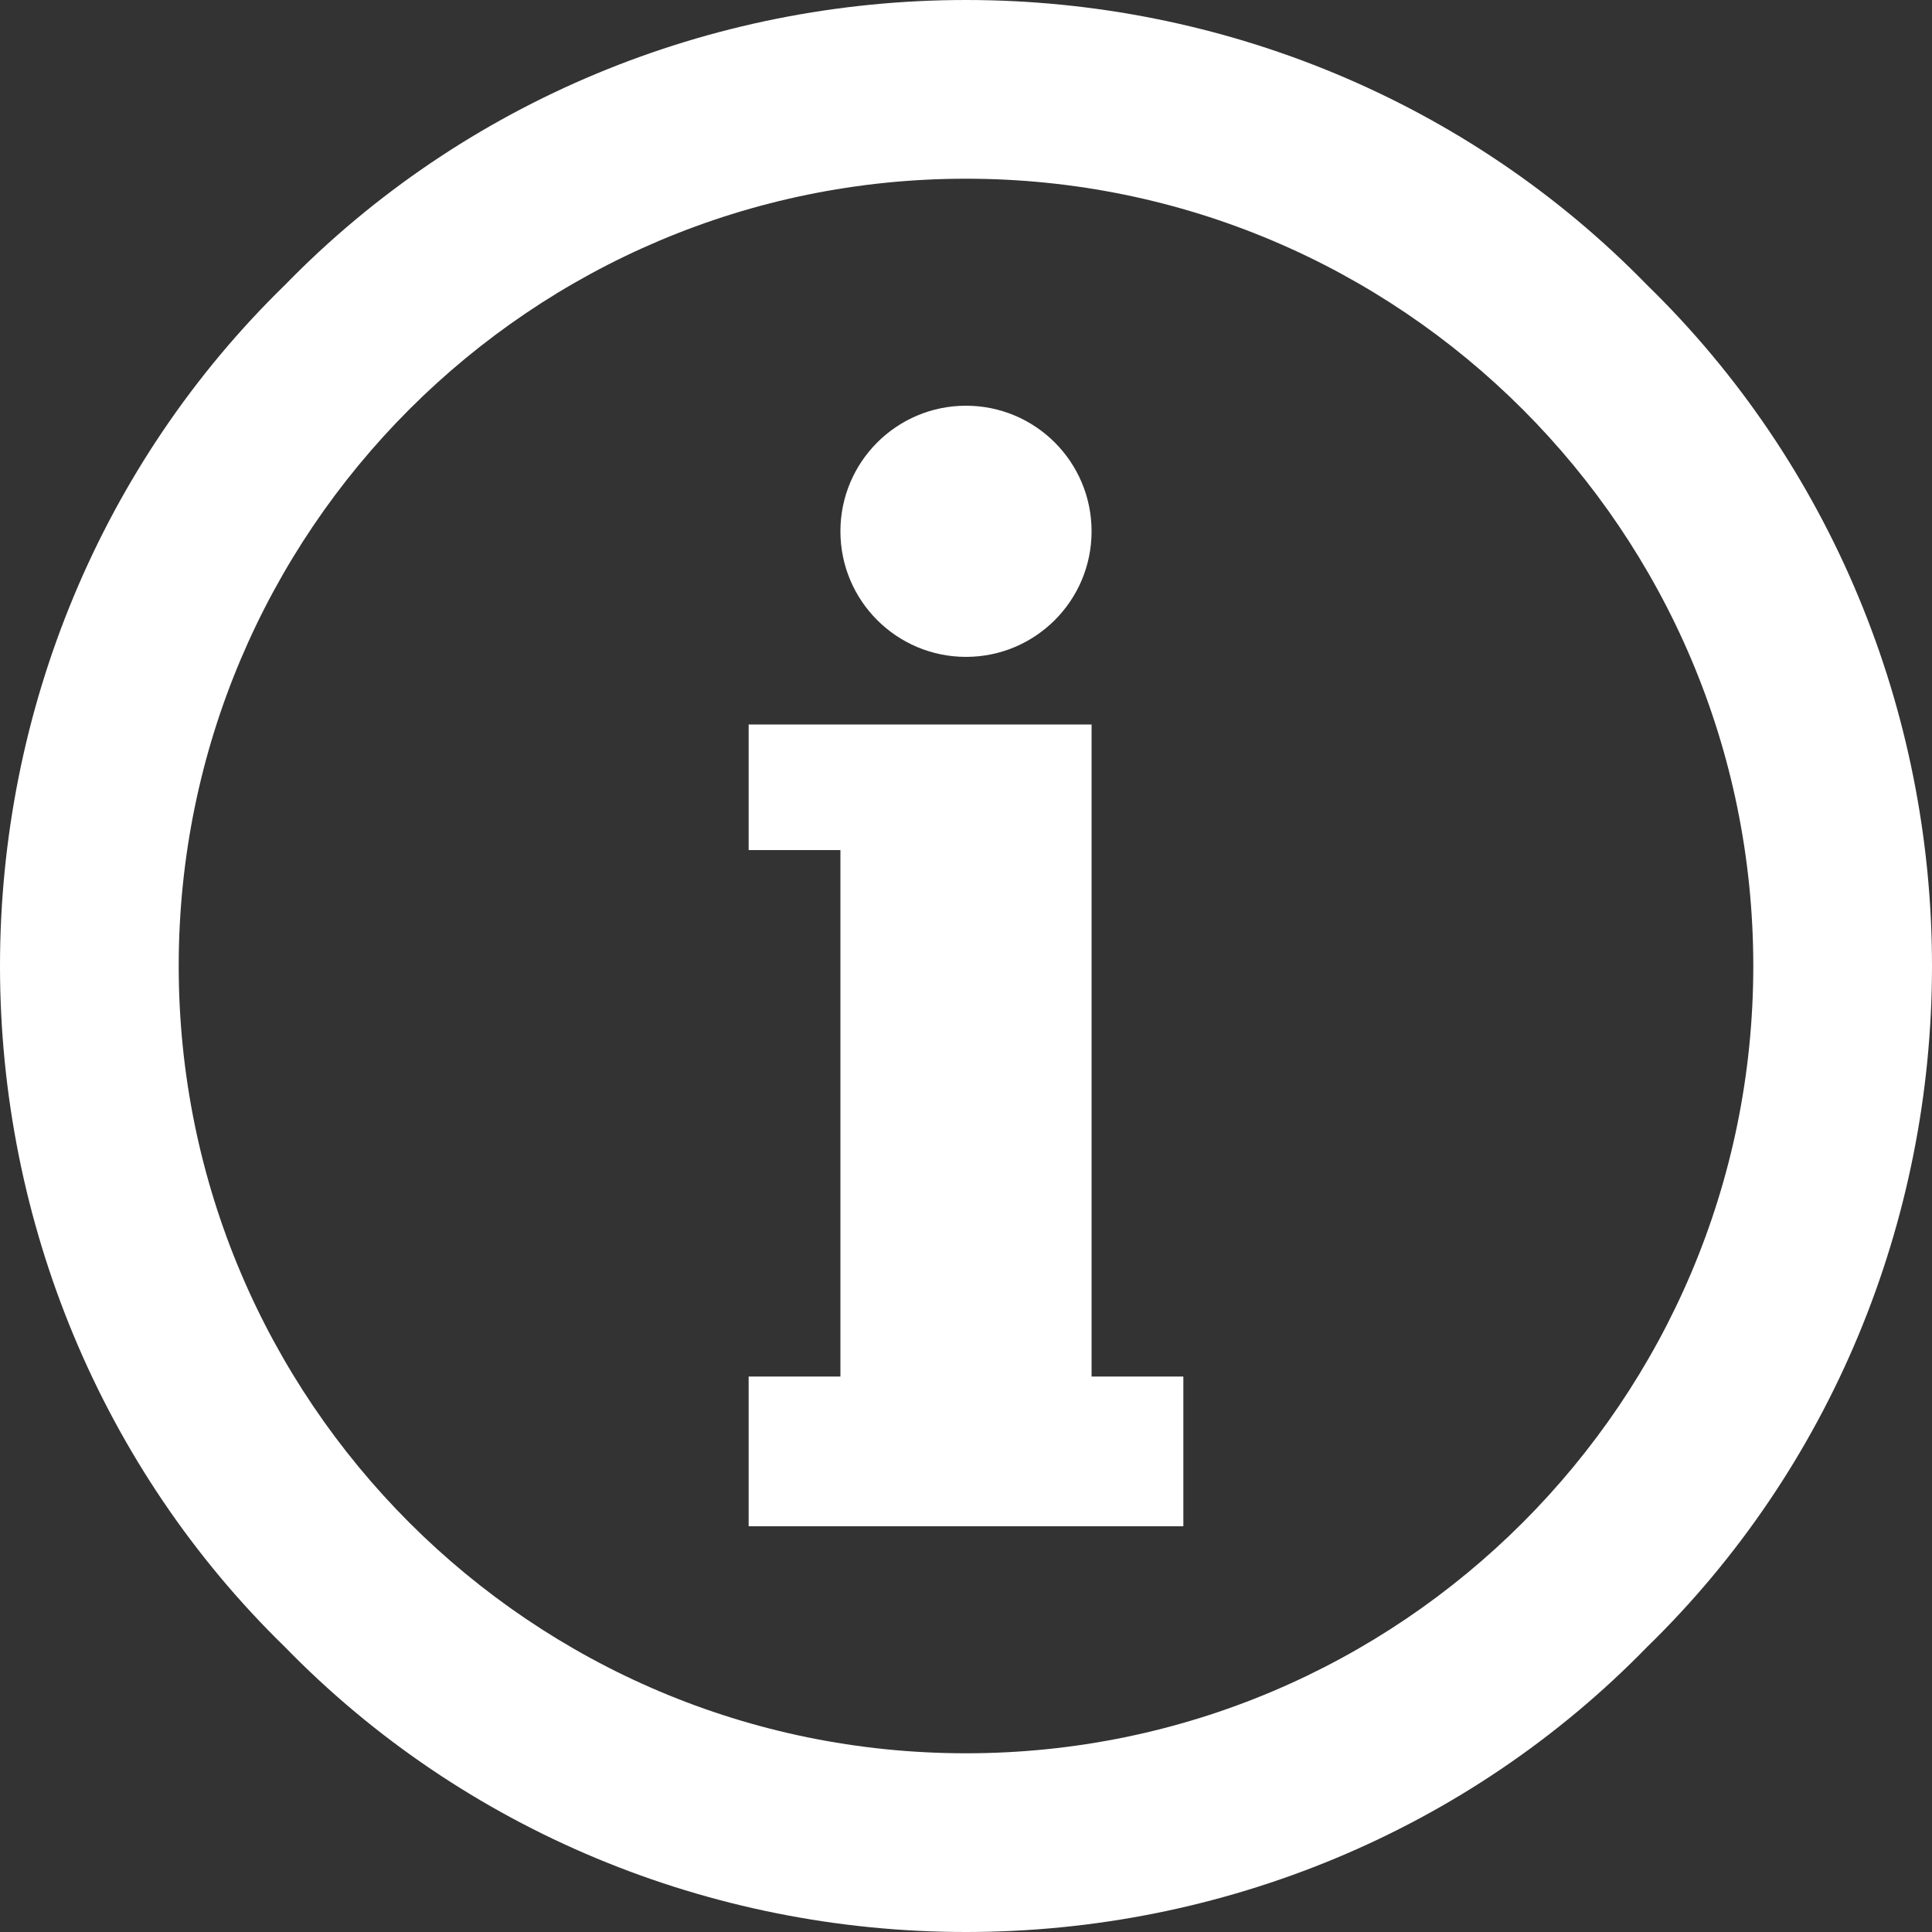
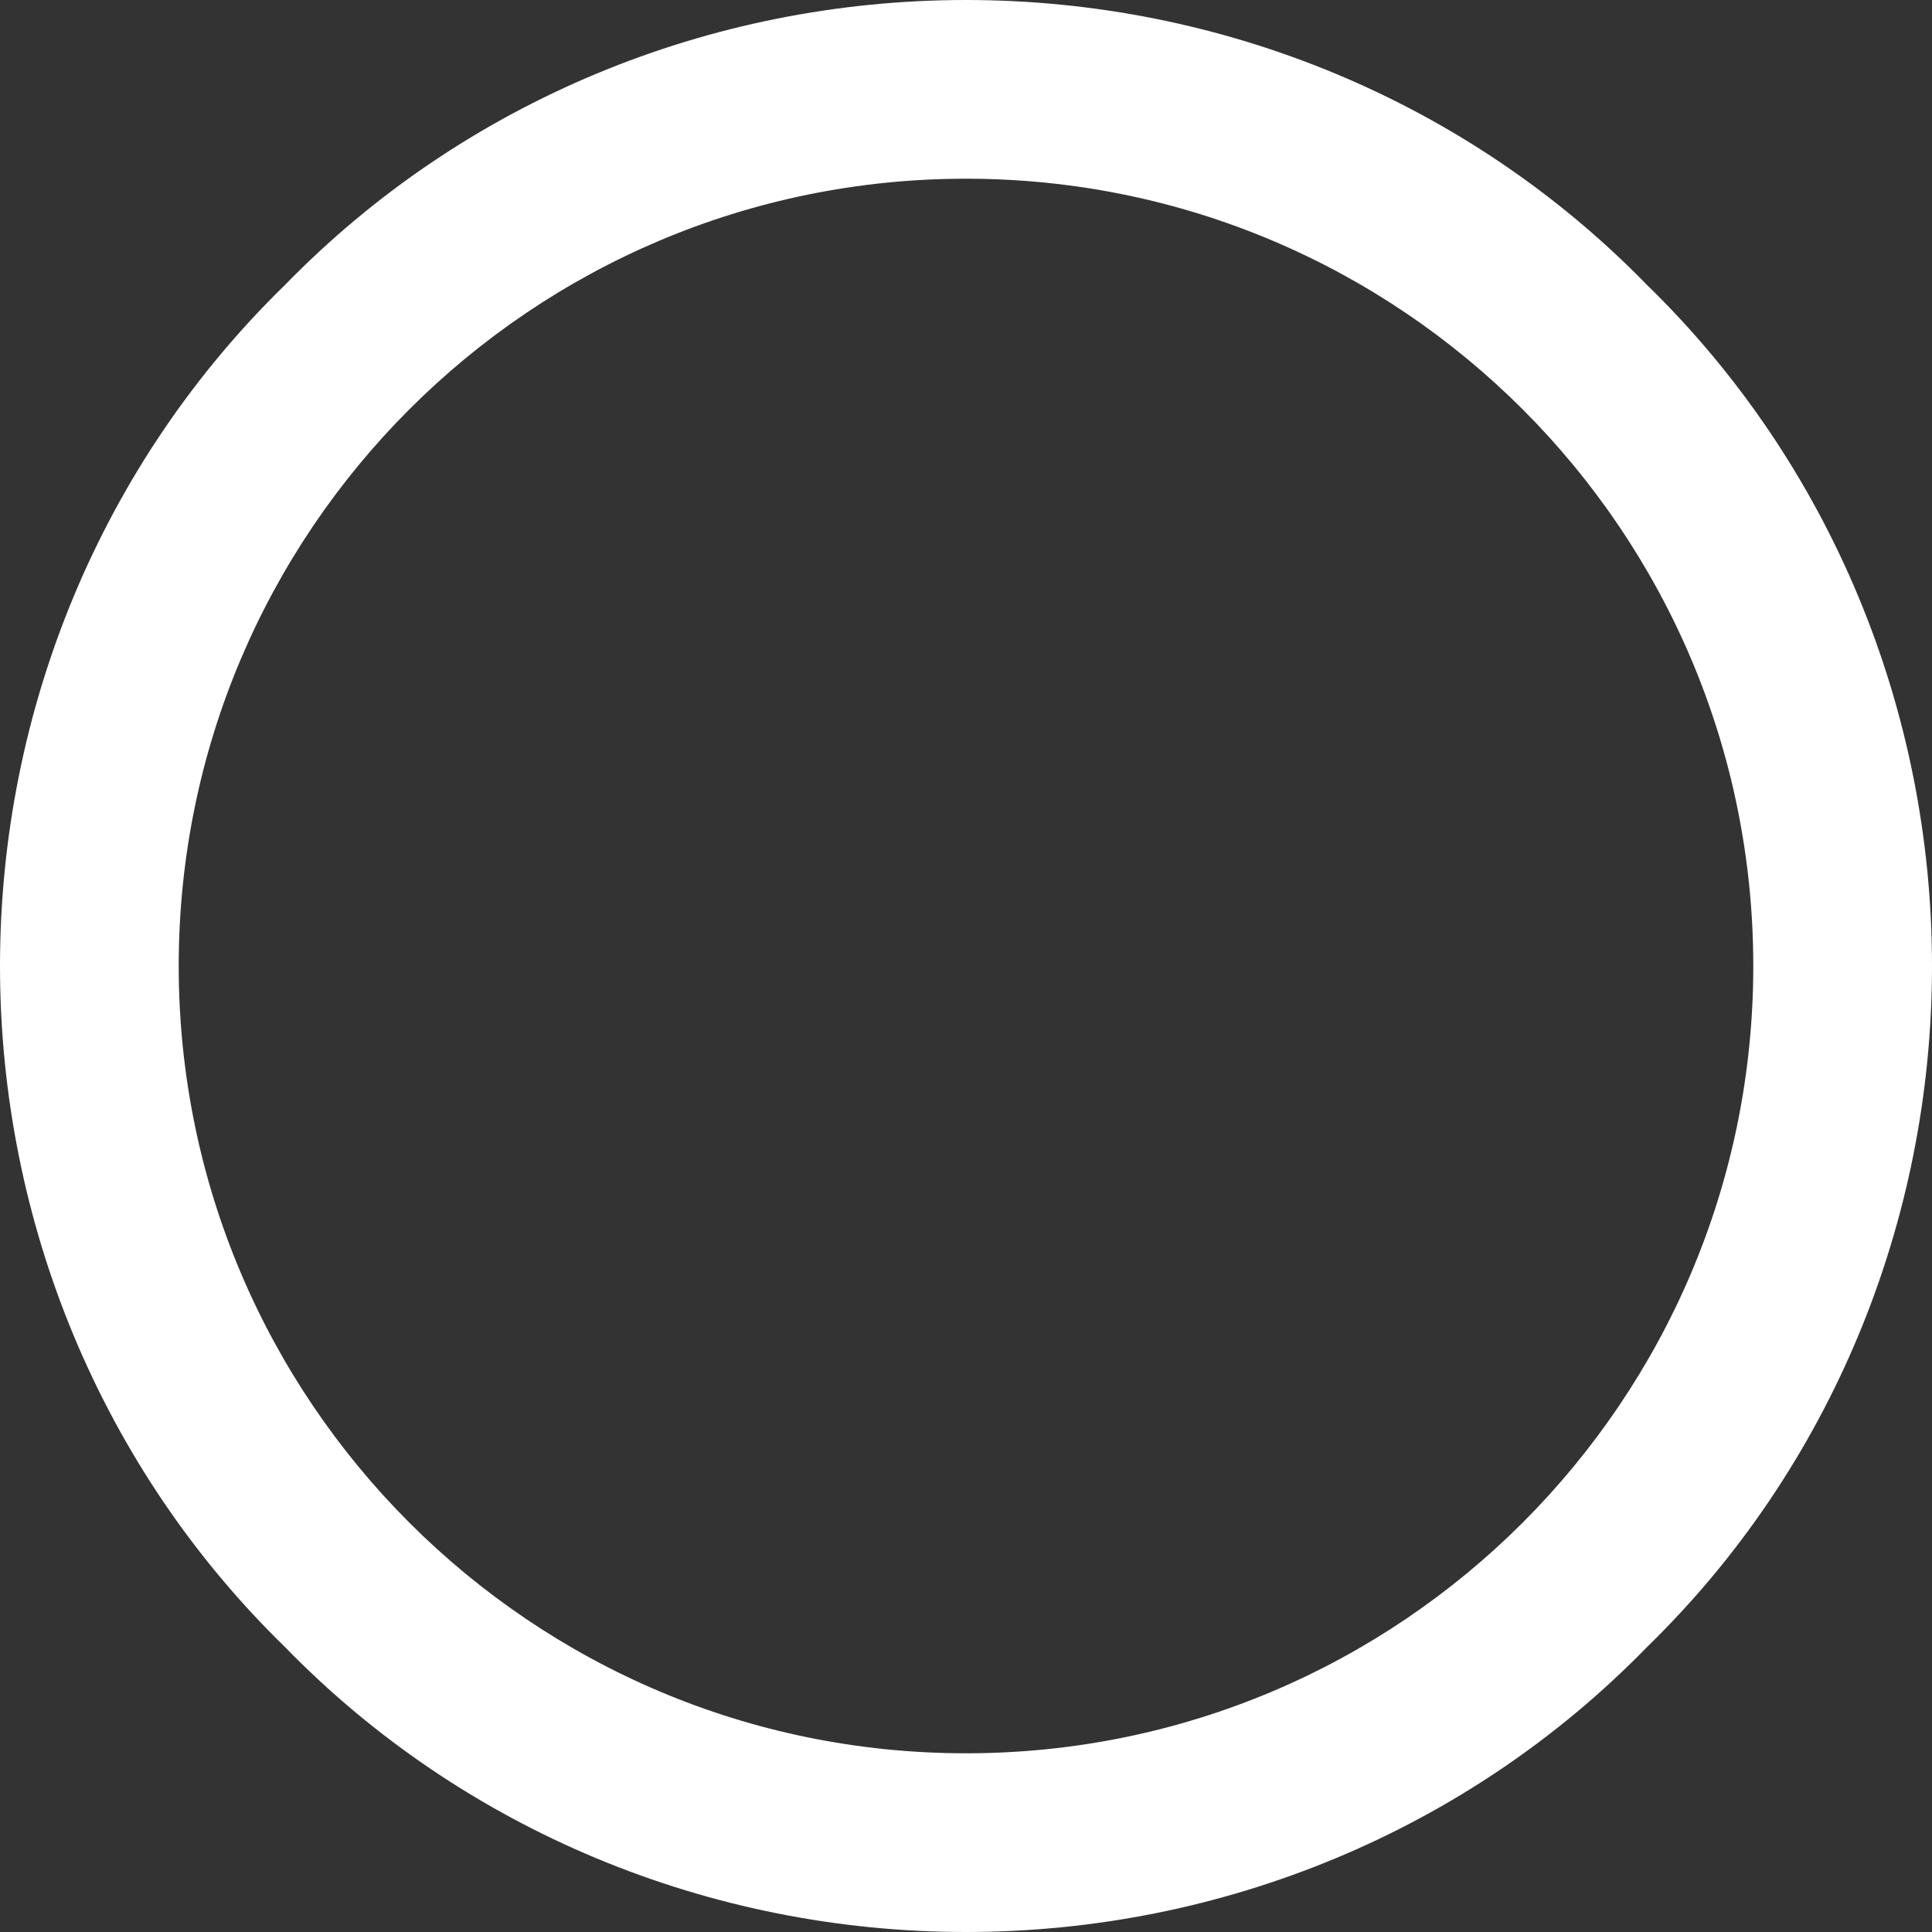
<svg xmlns="http://www.w3.org/2000/svg" version="1.1" id="Ebene_1" x="0px" y="0px" viewBox="0 0 40 40" style="enable-background:new 0 0 40 40;" xml:space="preserve">
  <rect x="0" y="0" width="40" height="40" fill="#333333" stroke="none" />
  <style type="text/css">
	.st0{fill:#FFFFFF;}
</style>
  <g>
-     <path class="st0" d="M20,40c-5.3,0-10.4-2.1-14.1-5.9C2.1,30.4,0,25.3,0,20C0,14.7,2.1,9.6,5.9,5.9C9.6,2.1,14.7,0,20,0   c5.3,0,10.4,2.1,14.1,5.9C37.9,9.6,40,14.7,40,20c0,5.3-2.1,10.4-5.9,14.1C30.4,37.9,25.3,40,20,40z M20,3.7C11,3.7,3.7,11,3.7,20   c0,9,7.3,16.3,16.3,16.3c9,0,16.3-7.3,16.3-16.3C36.3,11,29,3.7,20,3.7z" />
+     <path class="st0" d="M20,40c-5.3,0-10.4-2.1-14.1-5.9C2.1,30.4,0,25.3,0,20C0,14.7,2.1,9.6,5.9,5.9C9.6,2.1,14.7,0,20,0   c5.3,0,10.4,2.1,14.1,5.9C37.9,9.6,40,14.7,40,20c0,5.3-2.1,10.4-5.9,14.1C30.4,37.9,25.3,40,20,40z M20,3.7C11,3.7,3.7,11,3.7,20   c0,9,7.3,16.3,16.3,16.3c9,0,16.3-7.3,16.3-16.3C36.3,11,29,3.7,20,3.7" />
  </g>
  <g>
    <g>
-       <polygon class="st0" points="22.6,28.5 22.6,17.6 22.6,15 15.5,15 15.5,17.6 17.4,17.6 17.4,28.5 15.5,28.5 15.5,31.6 24.5,31.6     24.5,28.5   " />
-     </g>
+       </g>
    <g>
-       <circle class="st0" cx="20" cy="11" r="2.6" />
-     </g>
+       </g>
  </g>
</svg>